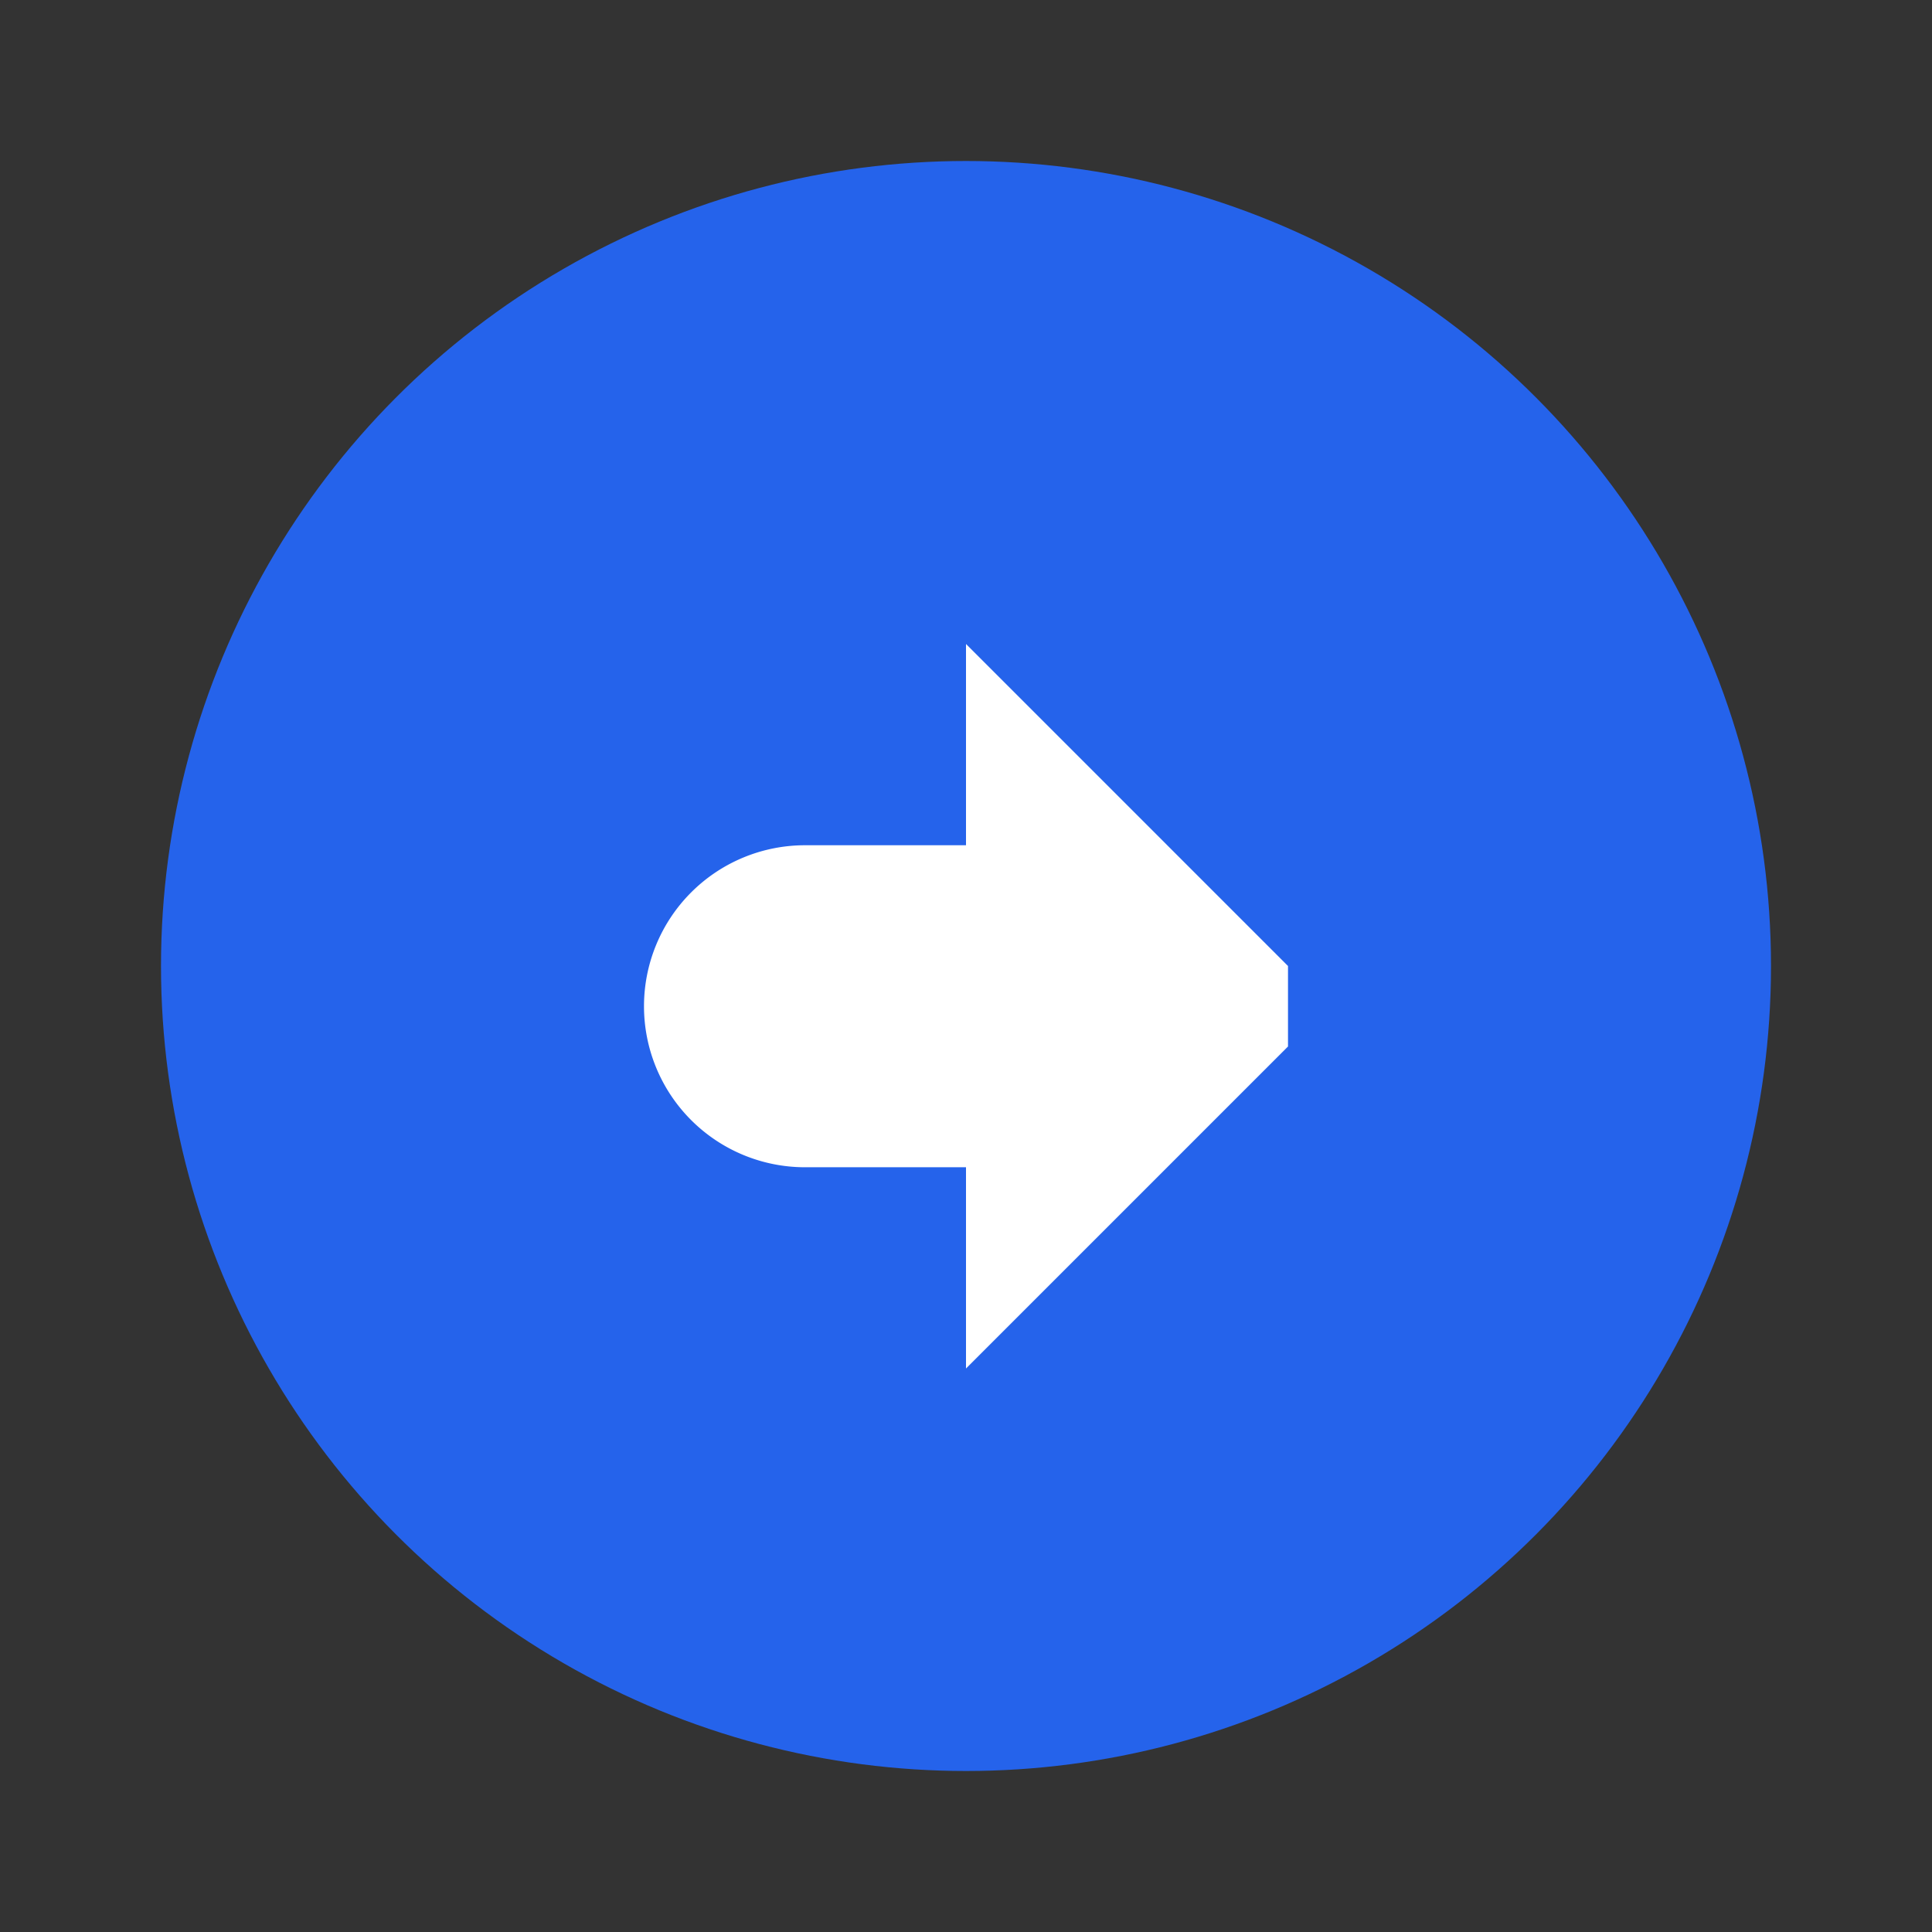
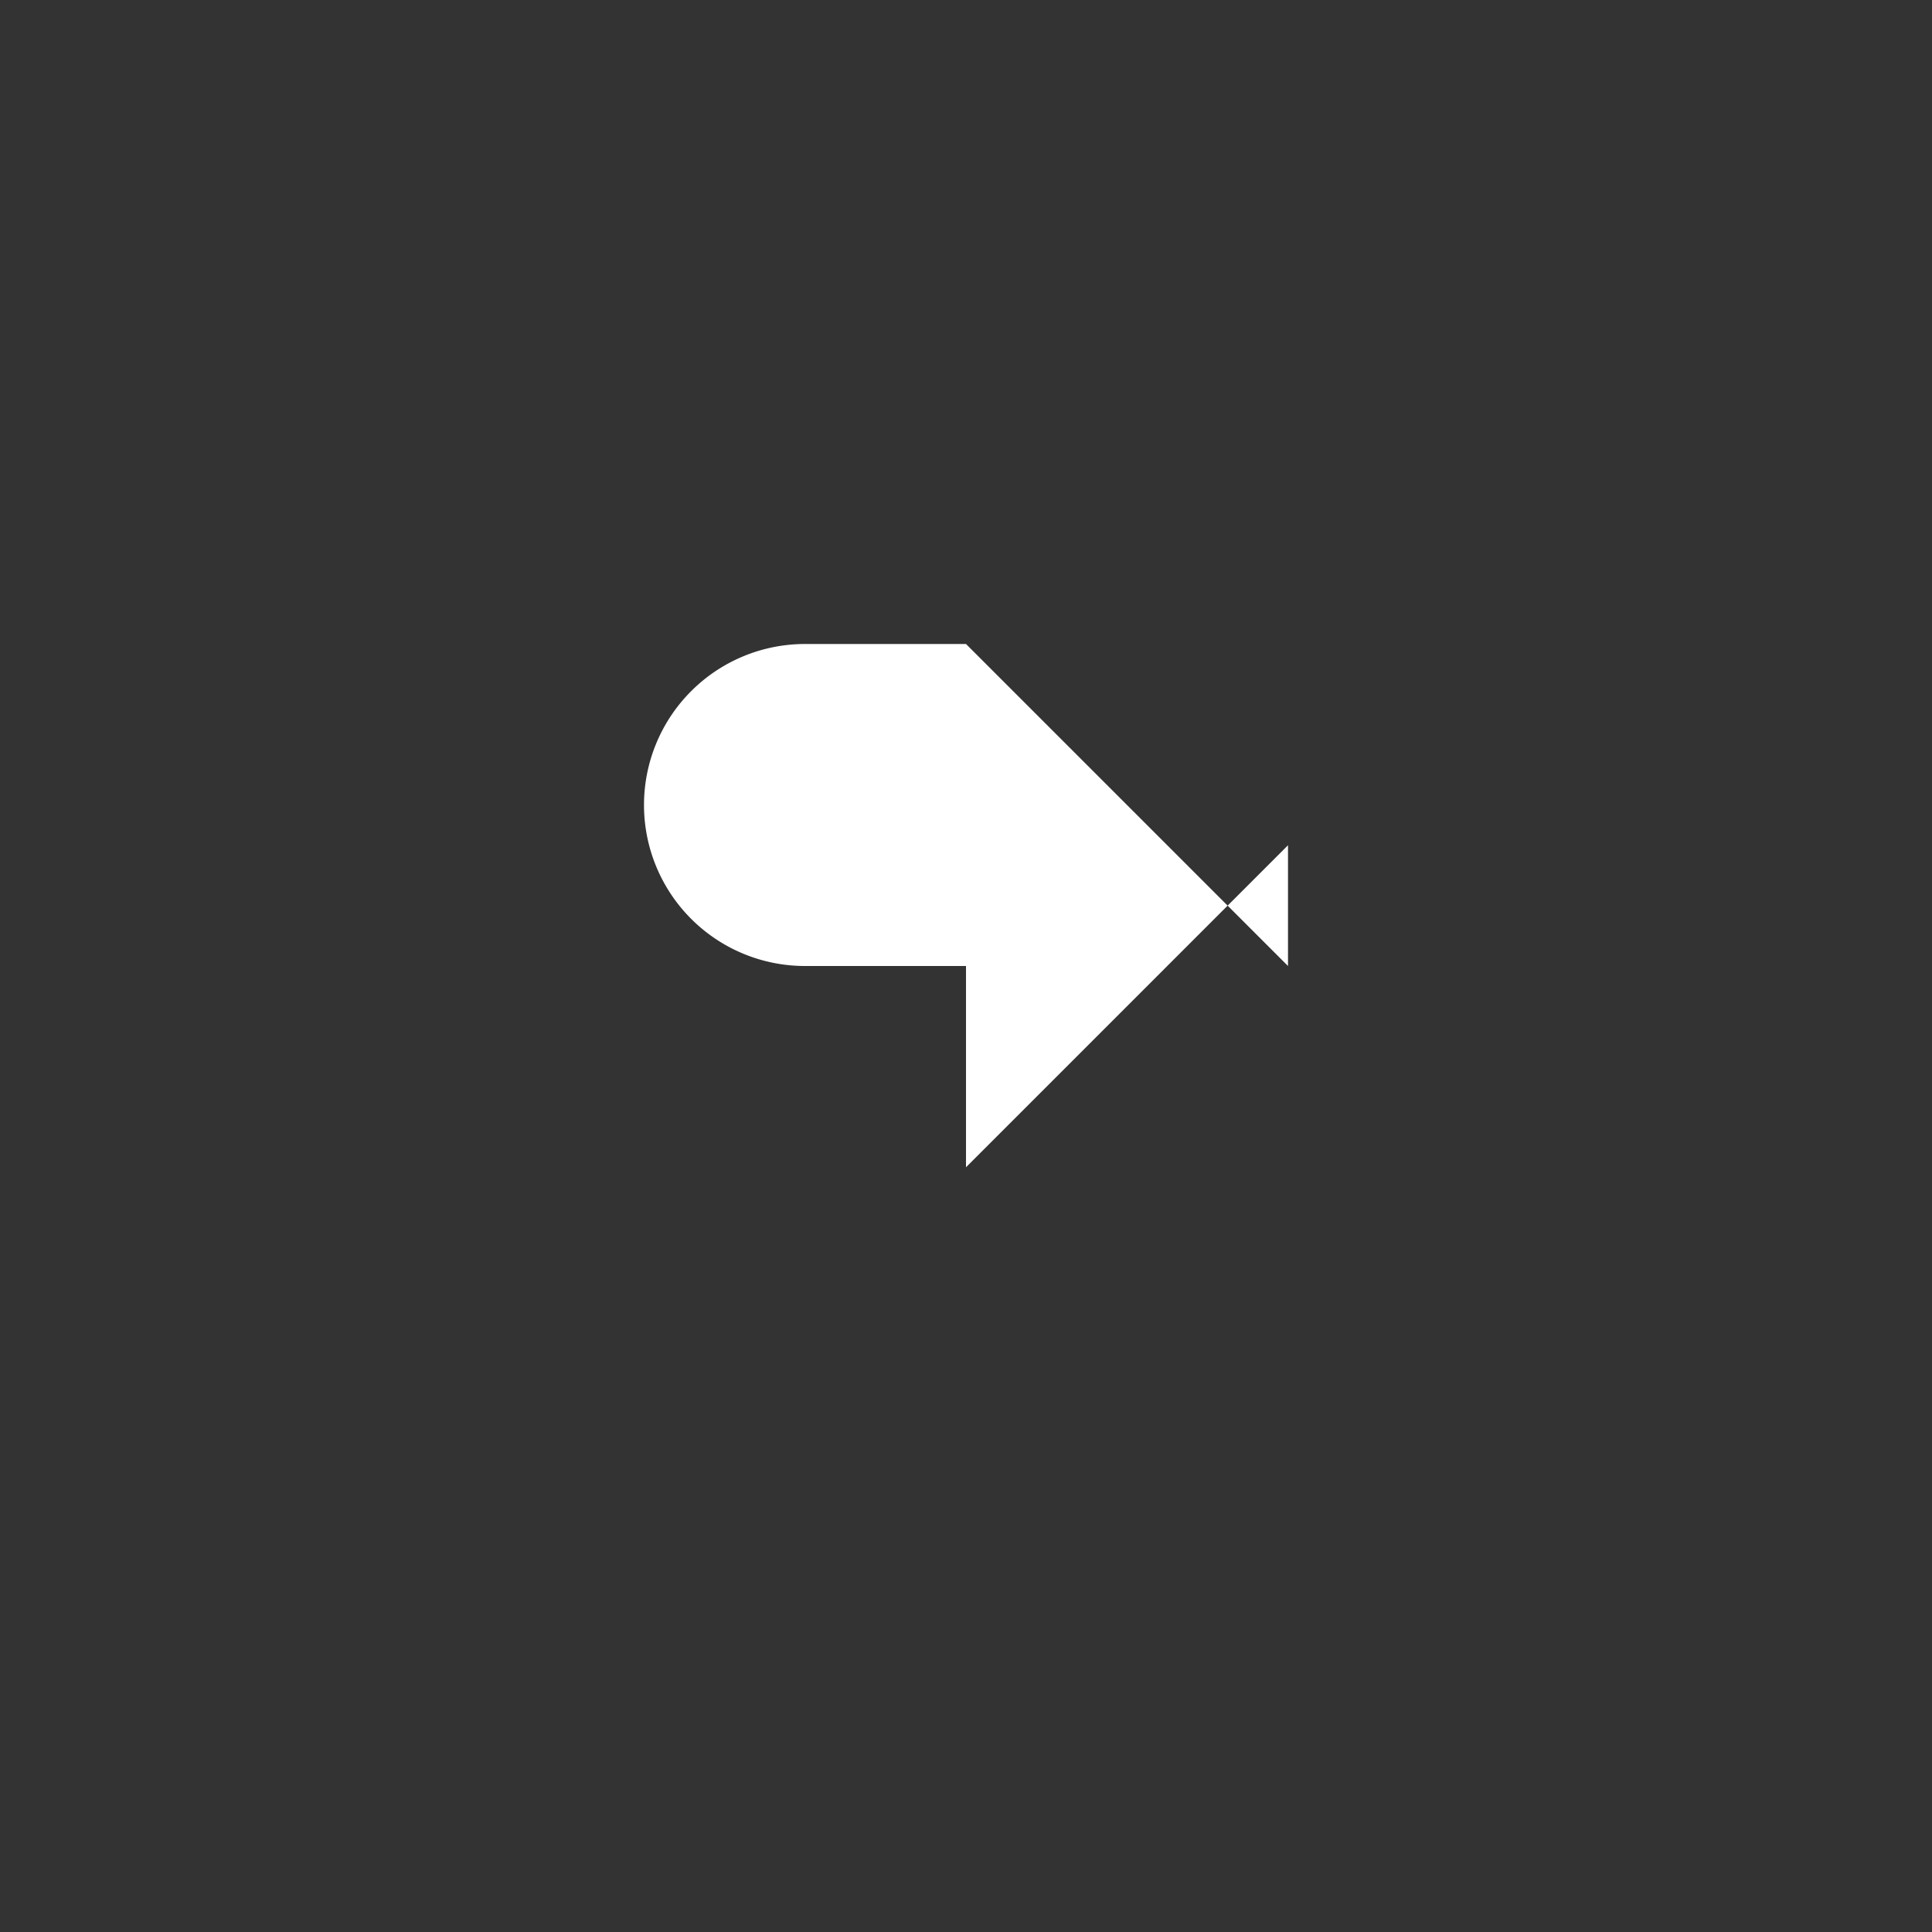
<svg xmlns="http://www.w3.org/2000/svg" width="48" height="48" viewBox="0 0 48 48" fill="none">
  <rect x="0" y="0" width="48" height="48" fill="#333333" stroke="none" />
-   <circle cx="24" cy="24" r="20" fill="#2563eb" />
-   <path d="M32 24l-8-8v5h-4a4 4 0 000 8h4v5l8-8z" fill="#fff" />
+   <path d="M32 24l-8-8h-4a4 4 0 000 8h4v5l8-8z" fill="#fff" />
</svg>